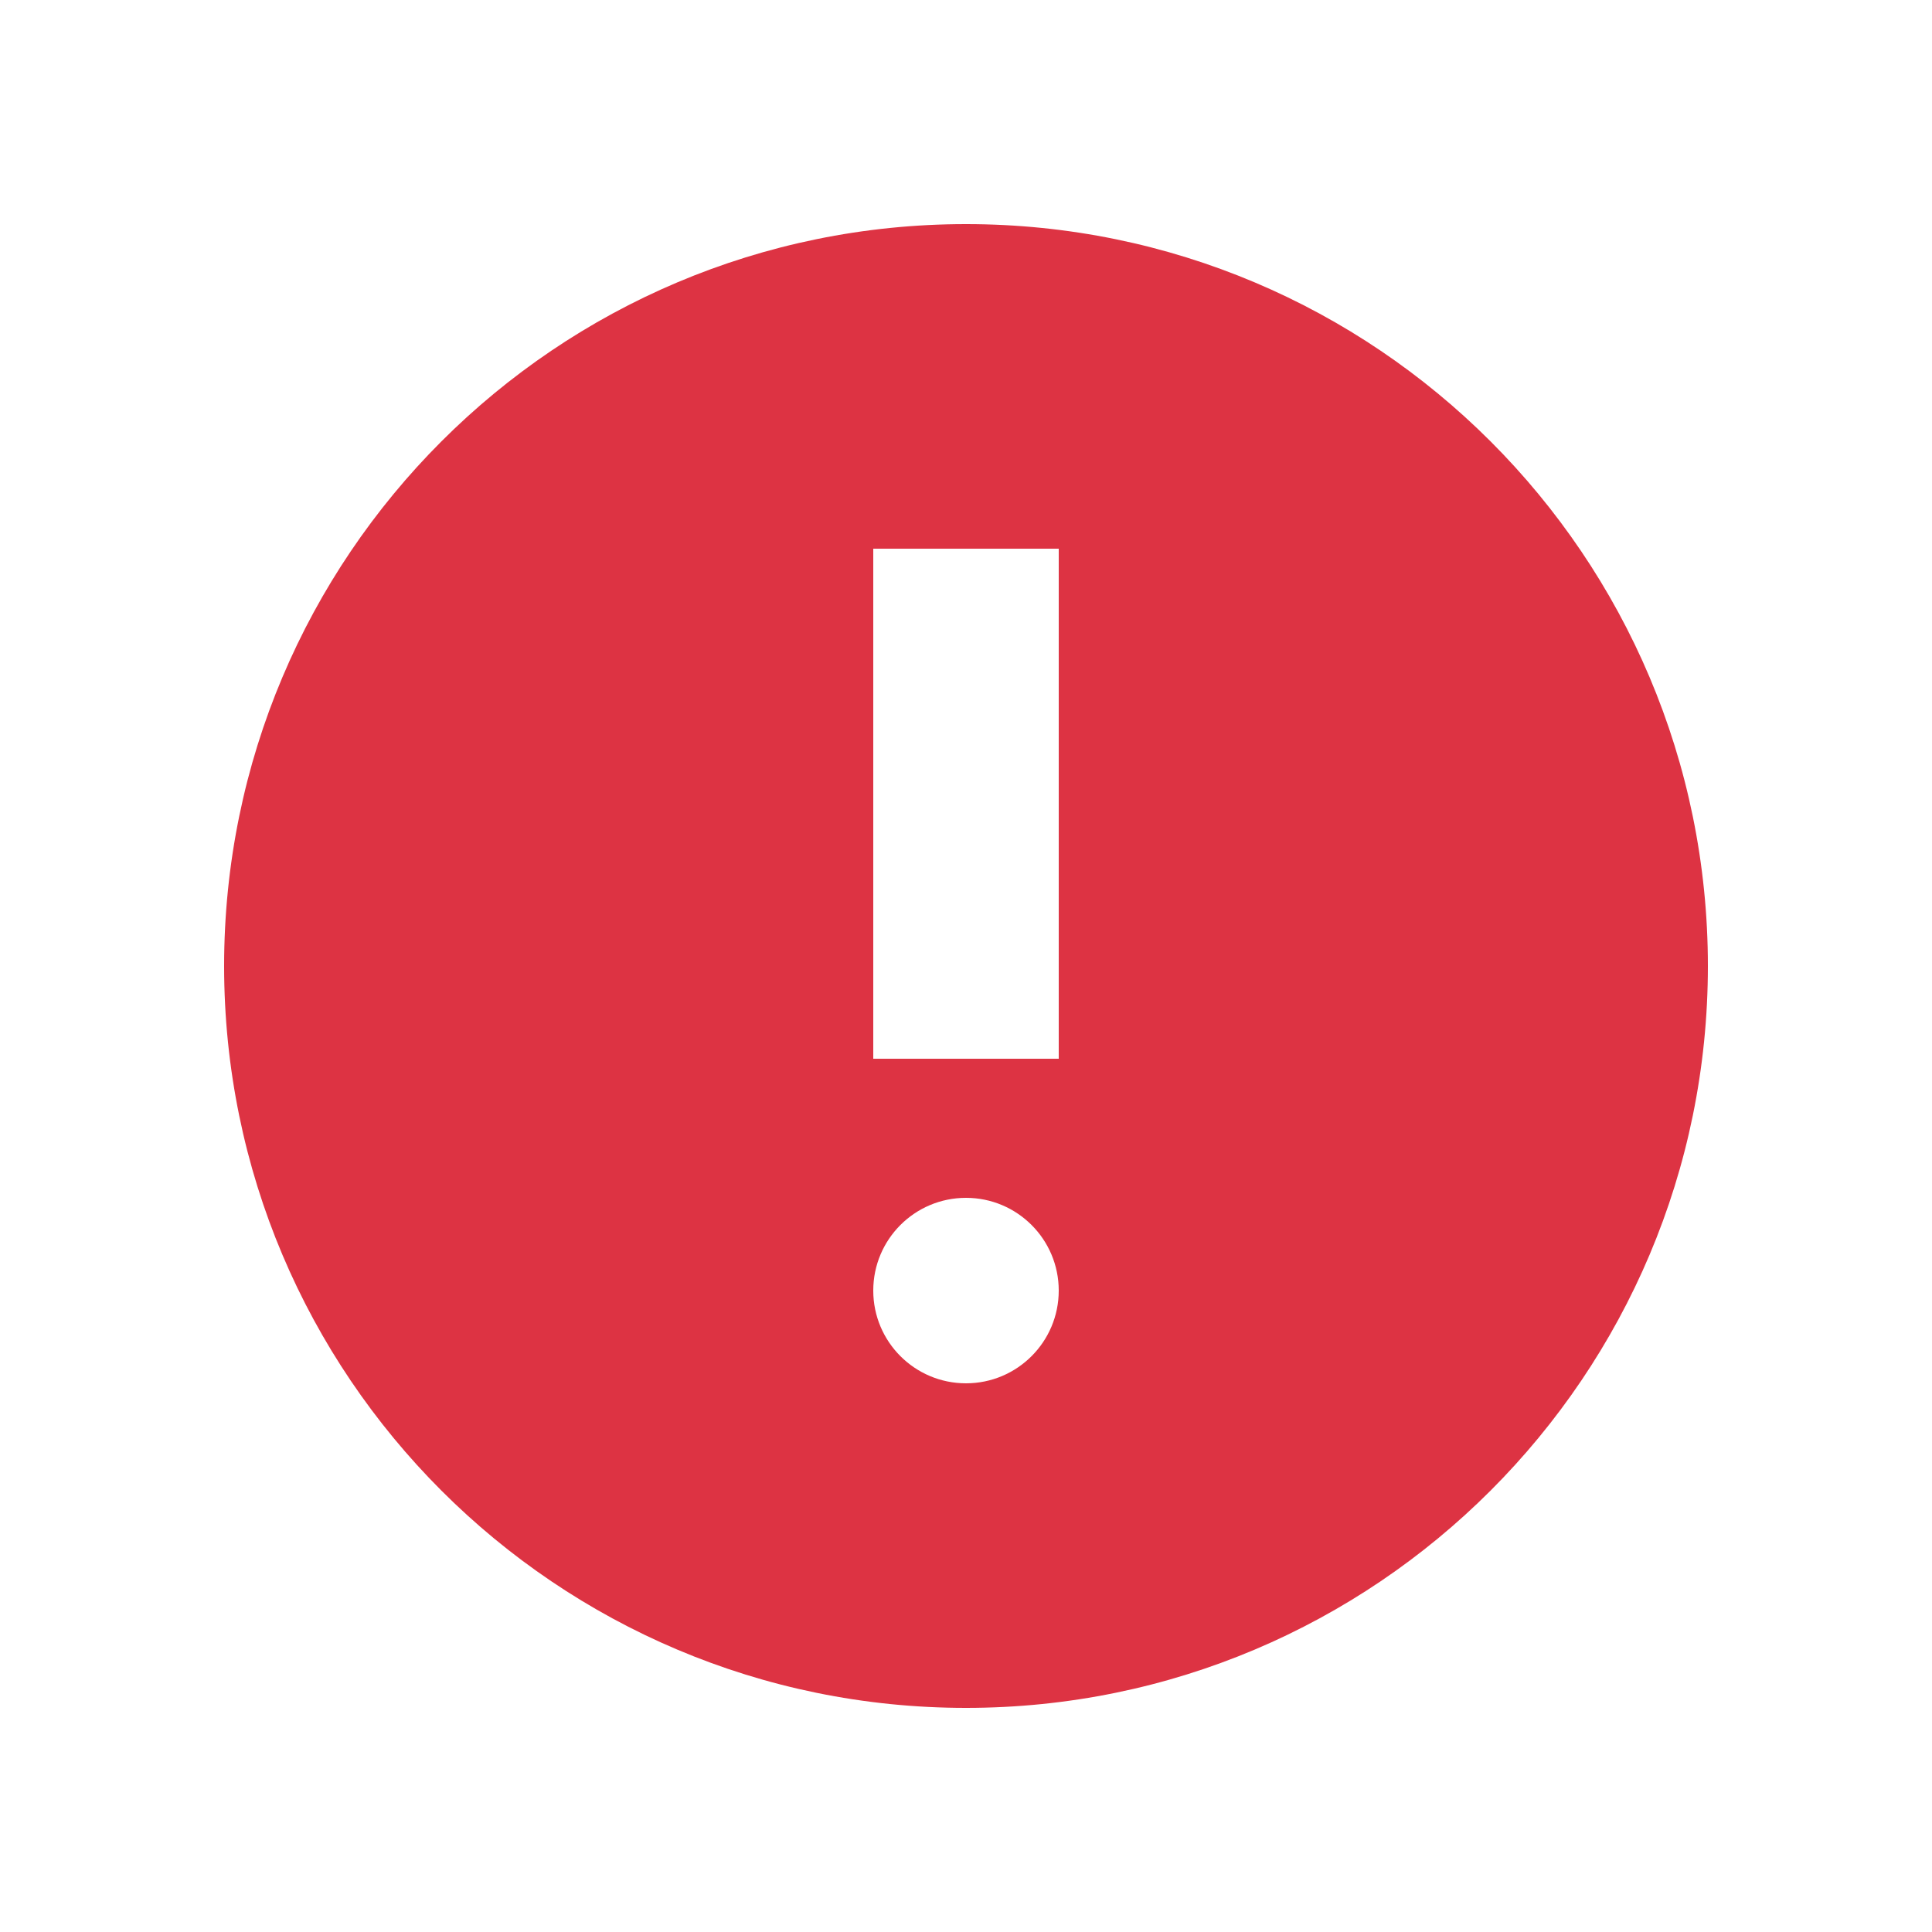
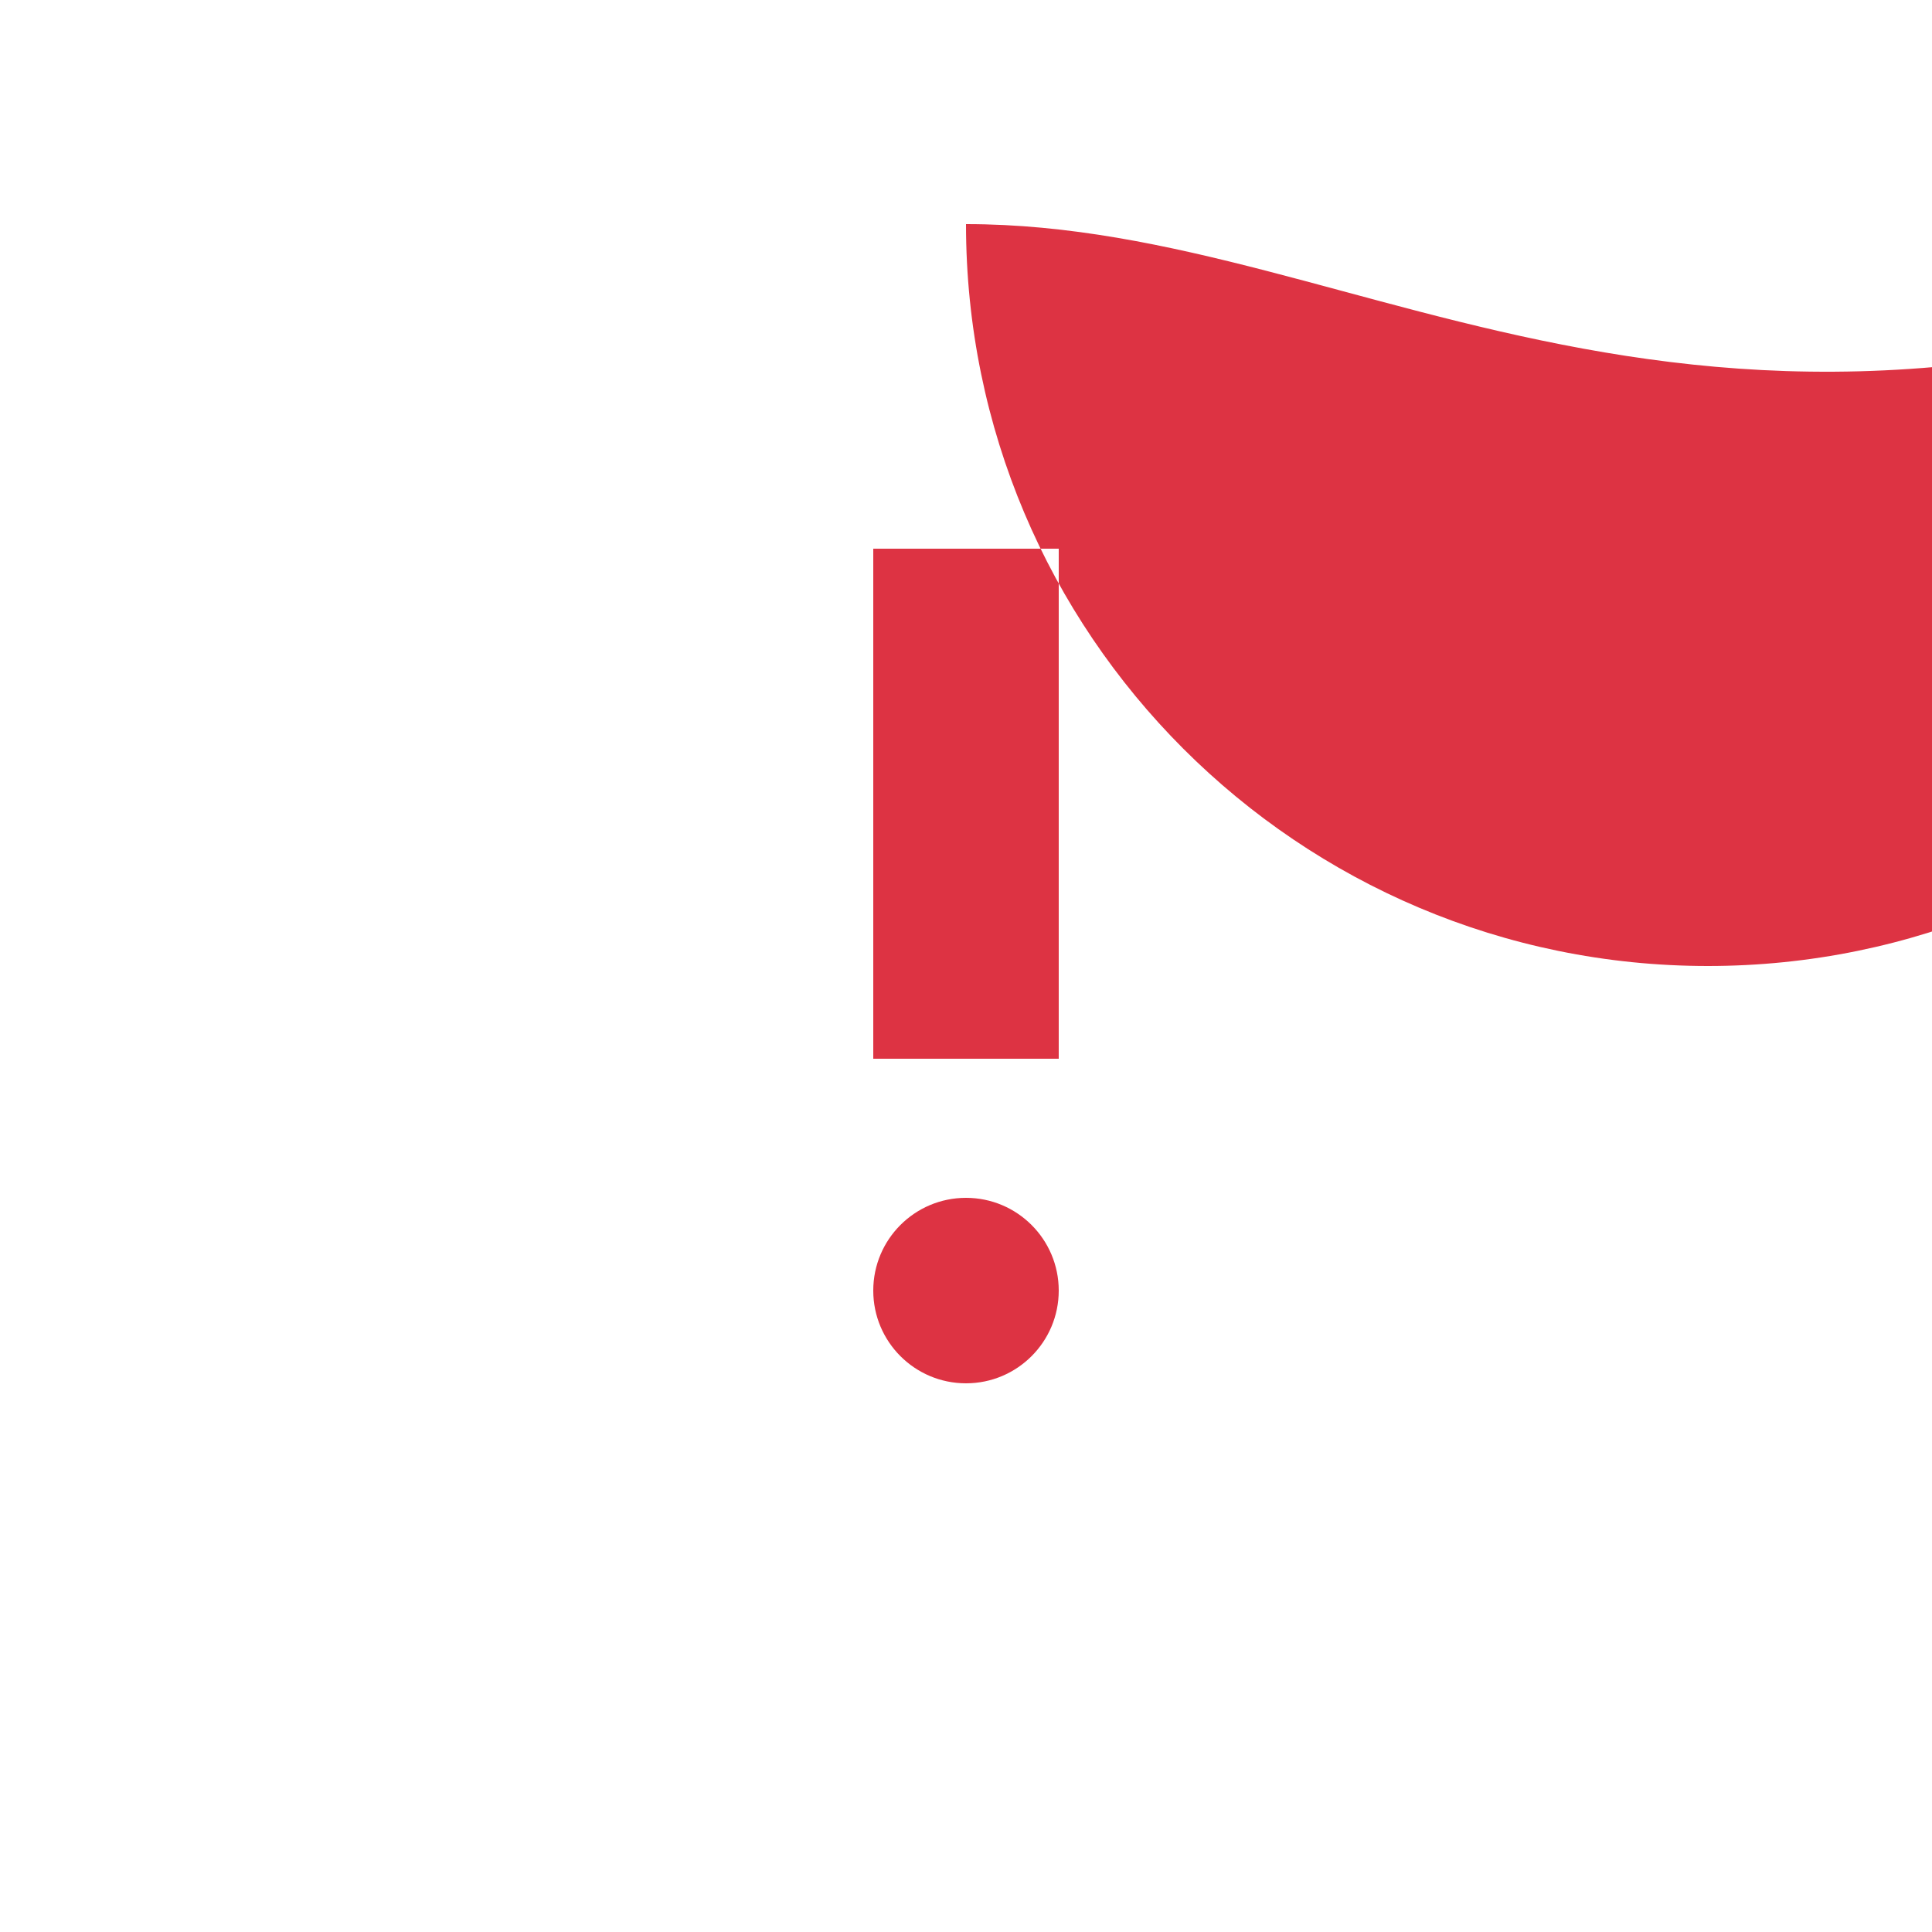
<svg xmlns="http://www.w3.org/2000/svg" version="1.1" id="Layer_1" x="0px" y="0px" width="100px" height="100px" viewBox="0 0 100 100" enable-background="new 0 0 100 100" xml:space="preserve">
  <title>2Artboard 27</title>
-   <path fill="#DD3343" d="M50,11.6c-21.208,0-38.4,17.192-38.4,38.4c0,21.207,17.192,38.4,38.4,38.4c21.207,0,38.4-17.193,38.4-38.4  C88.4,28.792,71.207,11.6,50,11.6z M50,71.6c-2.651,0-4.8-2.148-4.8-4.8S47.349,62,50,62c2.65,0,4.8,2.148,4.8,4.8  S52.65,71.6,50,71.6z M54.8,54.8h-9.6v-26.4h9.6V54.8z" />
+   <path fill="#DD3343" d="M50,11.6c0,21.207,17.192,38.4,38.4,38.4c21.207,0,38.4-17.193,38.4-38.4  C88.4,28.792,71.207,11.6,50,11.6z M50,71.6c-2.651,0-4.8-2.148-4.8-4.8S47.349,62,50,62c2.65,0,4.8,2.148,4.8,4.8  S52.65,71.6,50,71.6z M54.8,54.8h-9.6v-26.4h9.6V54.8z" />
</svg>